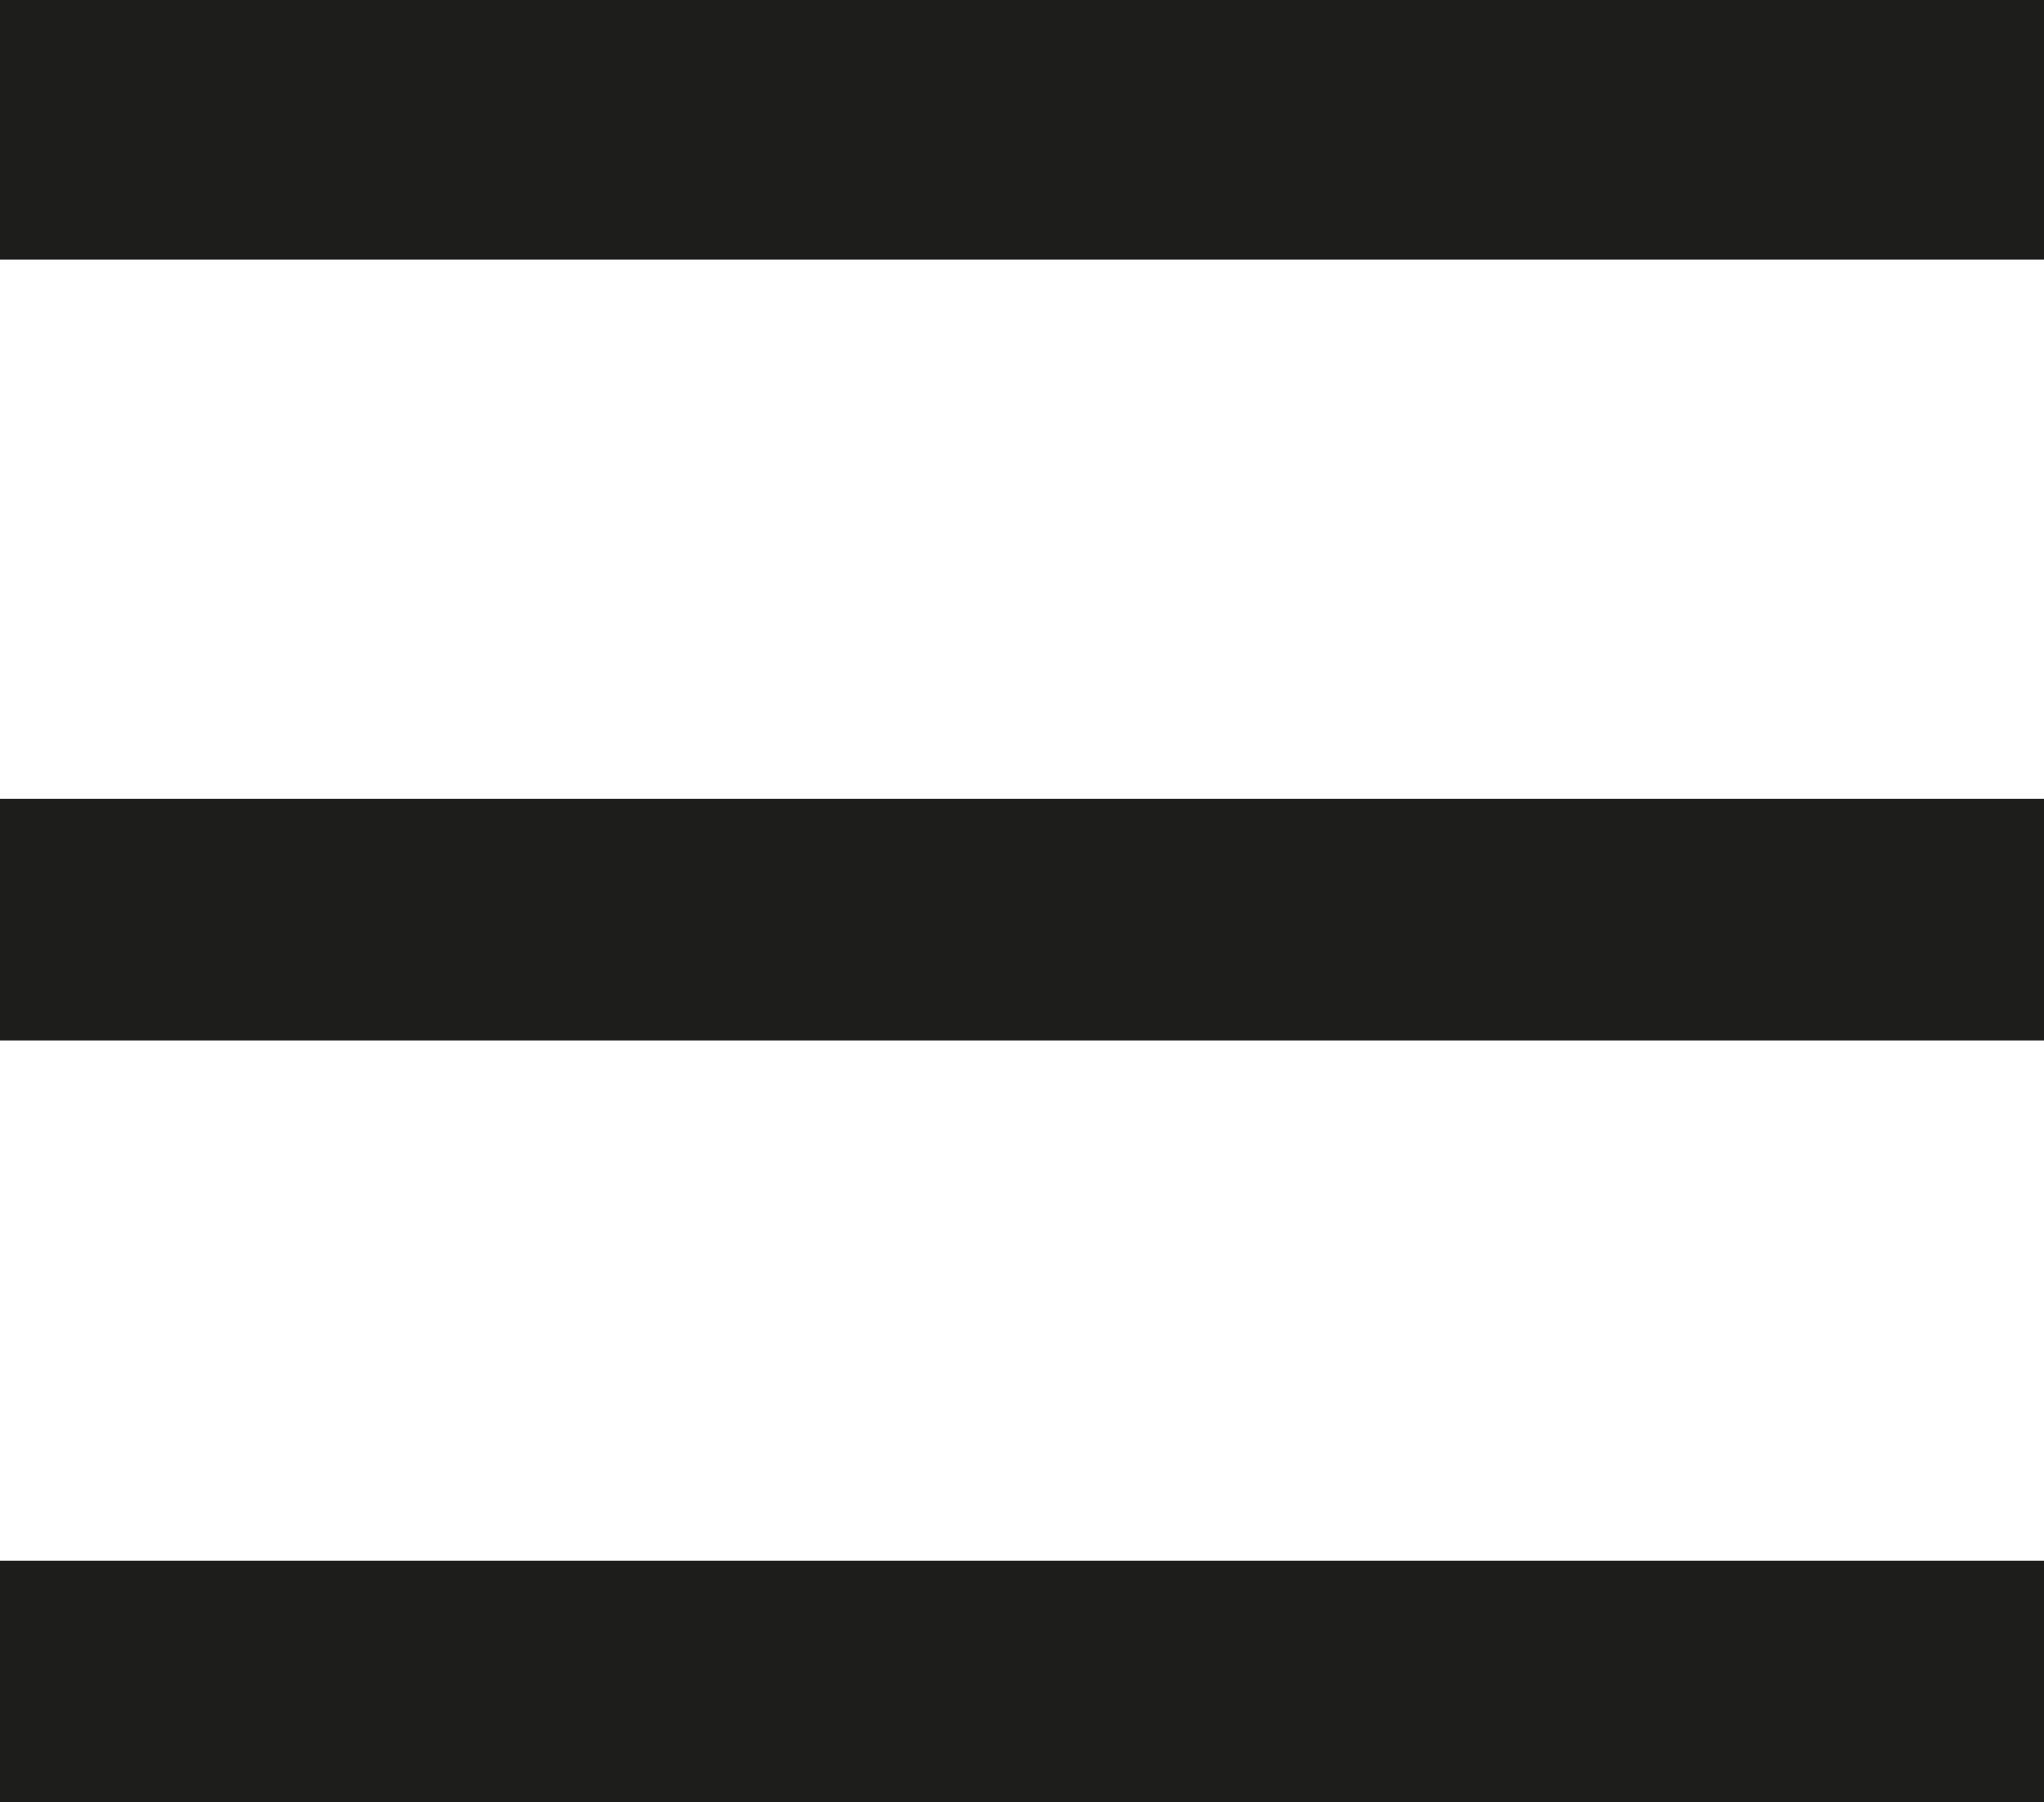
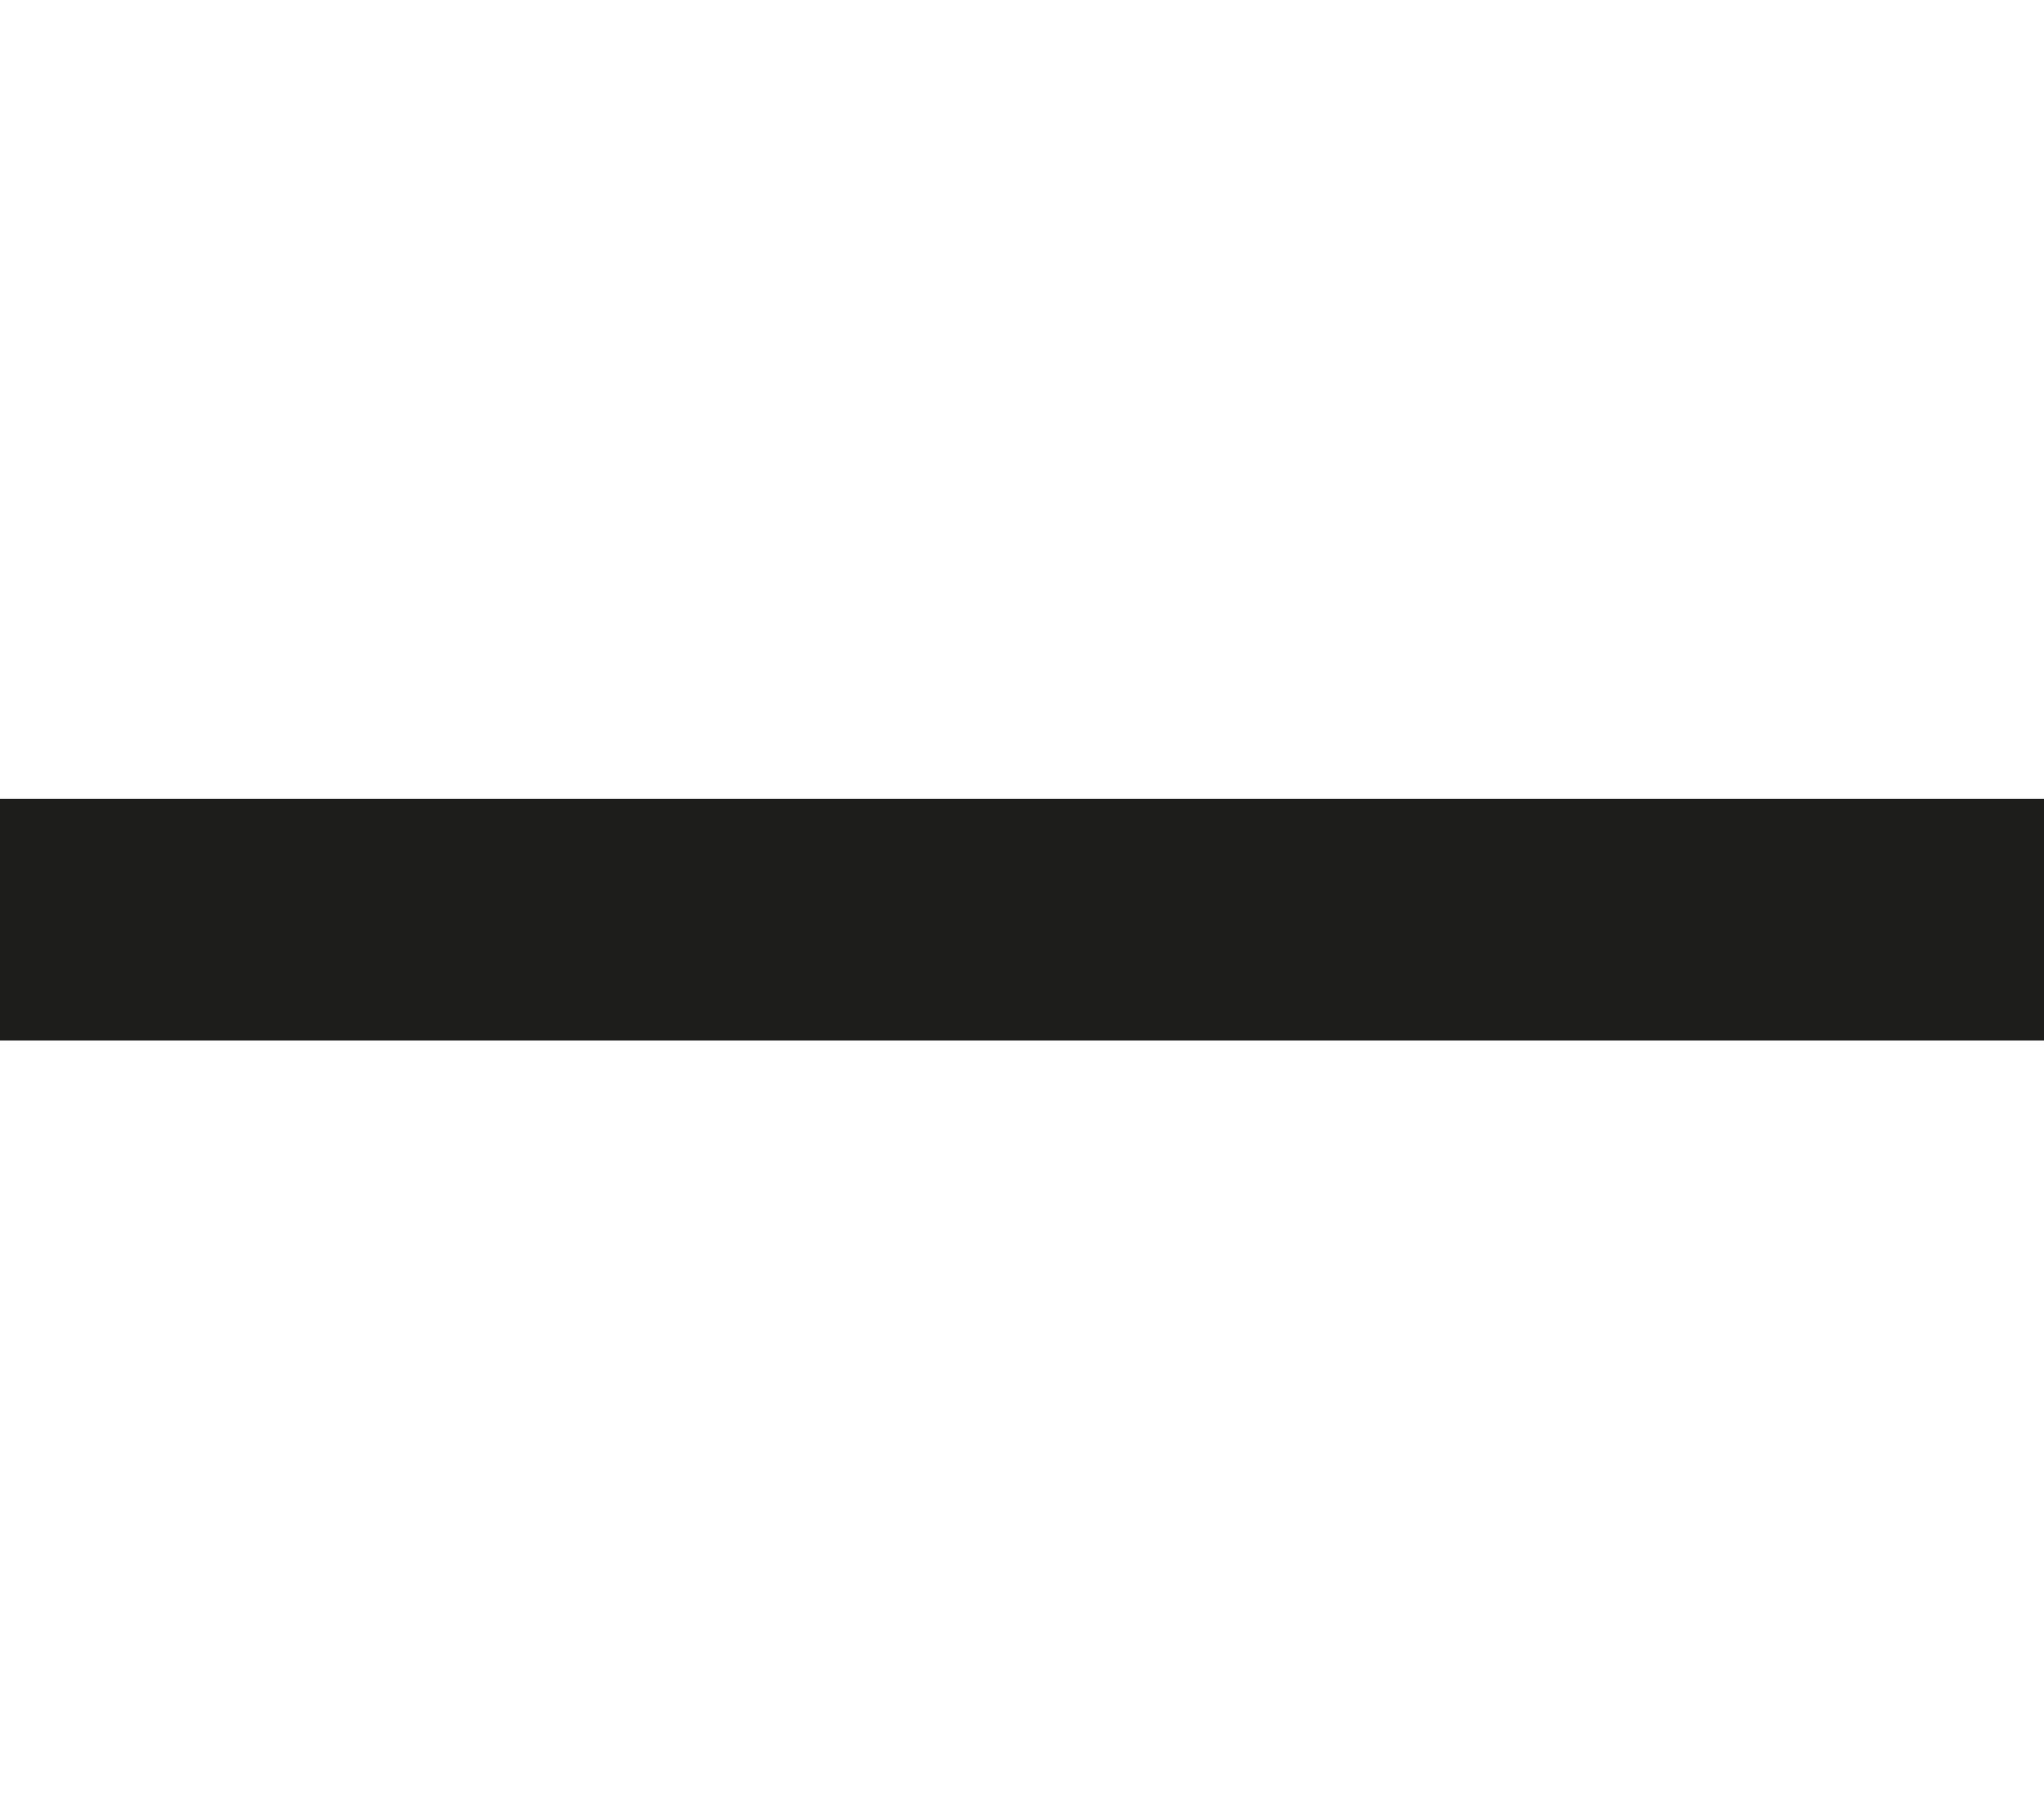
<svg xmlns="http://www.w3.org/2000/svg" viewBox="0 0 20.47 18.05">
  <defs>
    <style>.cls-1{fill:#1d1d1b;}</style>
  </defs>
  <g id="Layer_2" data-name="Layer 2">
    <g id="Layer_1-2" data-name="Layer 1">
-       <rect class="cls-1" width="20.47" height="2.6" />
      <rect class="cls-1" y="8" width="20.47" height="2.42" />
-       <rect class="cls-1" y="15.63" width="20.47" height="2.42" />
    </g>
  </g>
</svg>